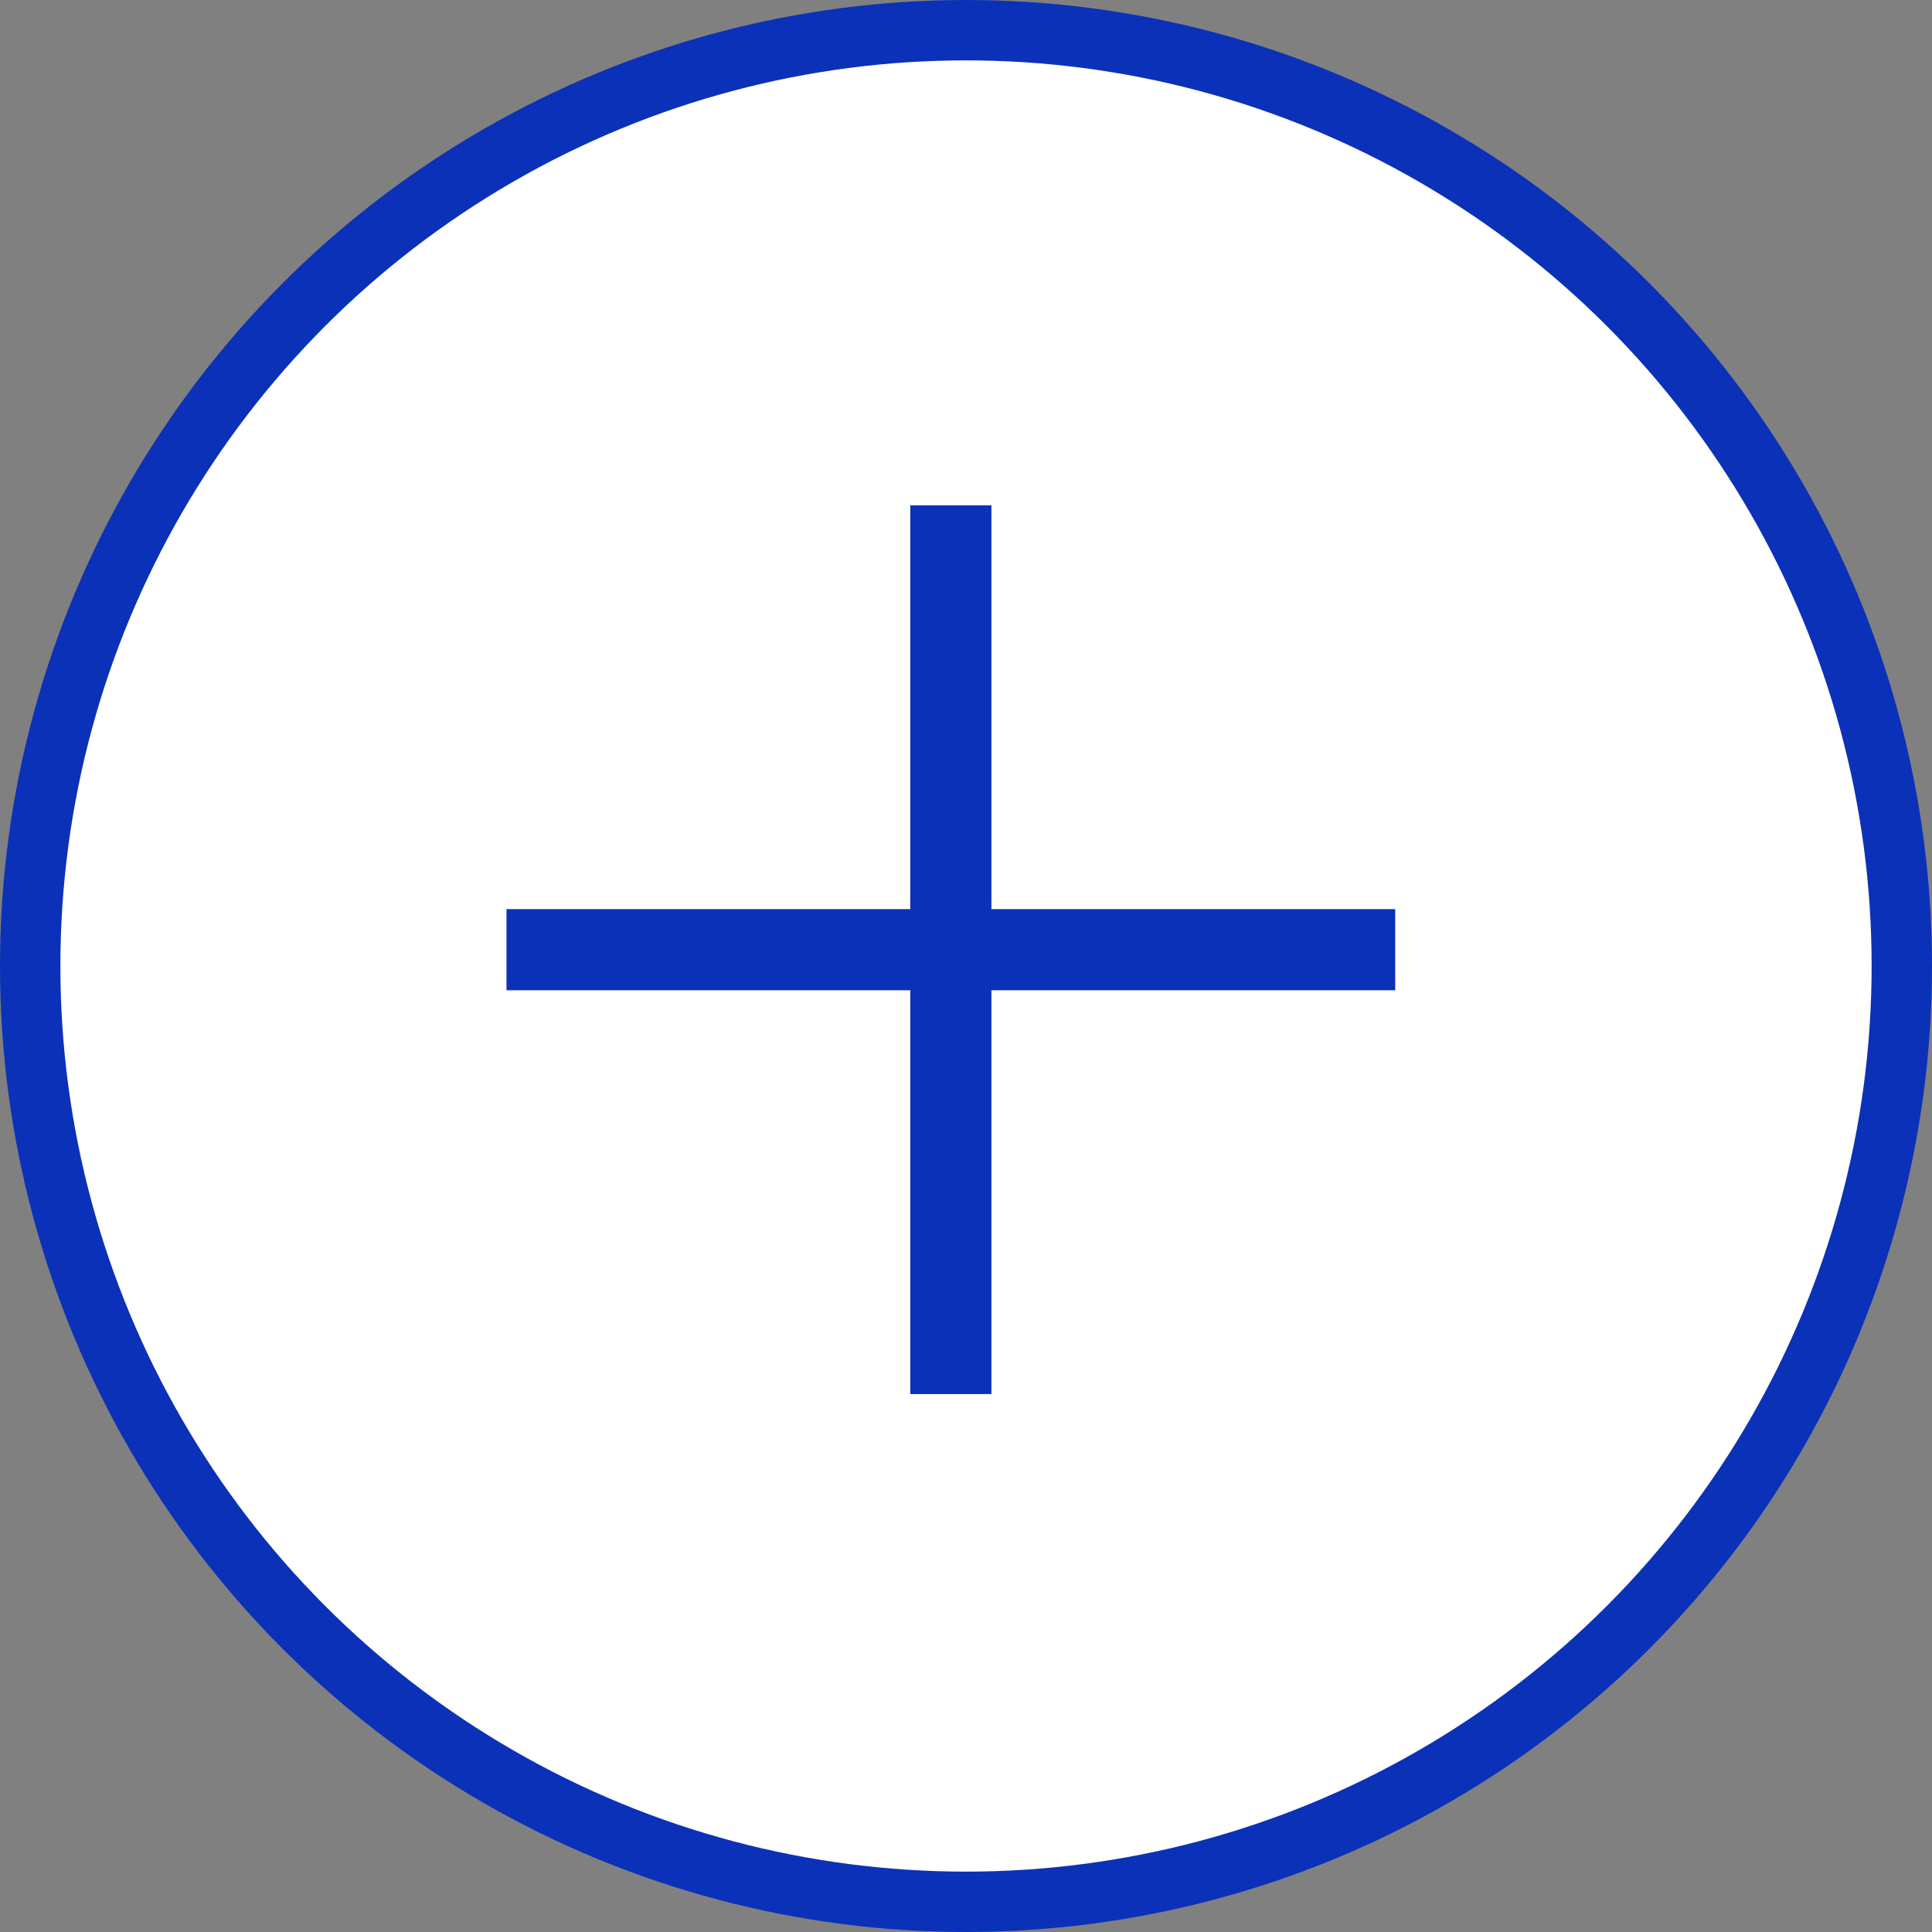
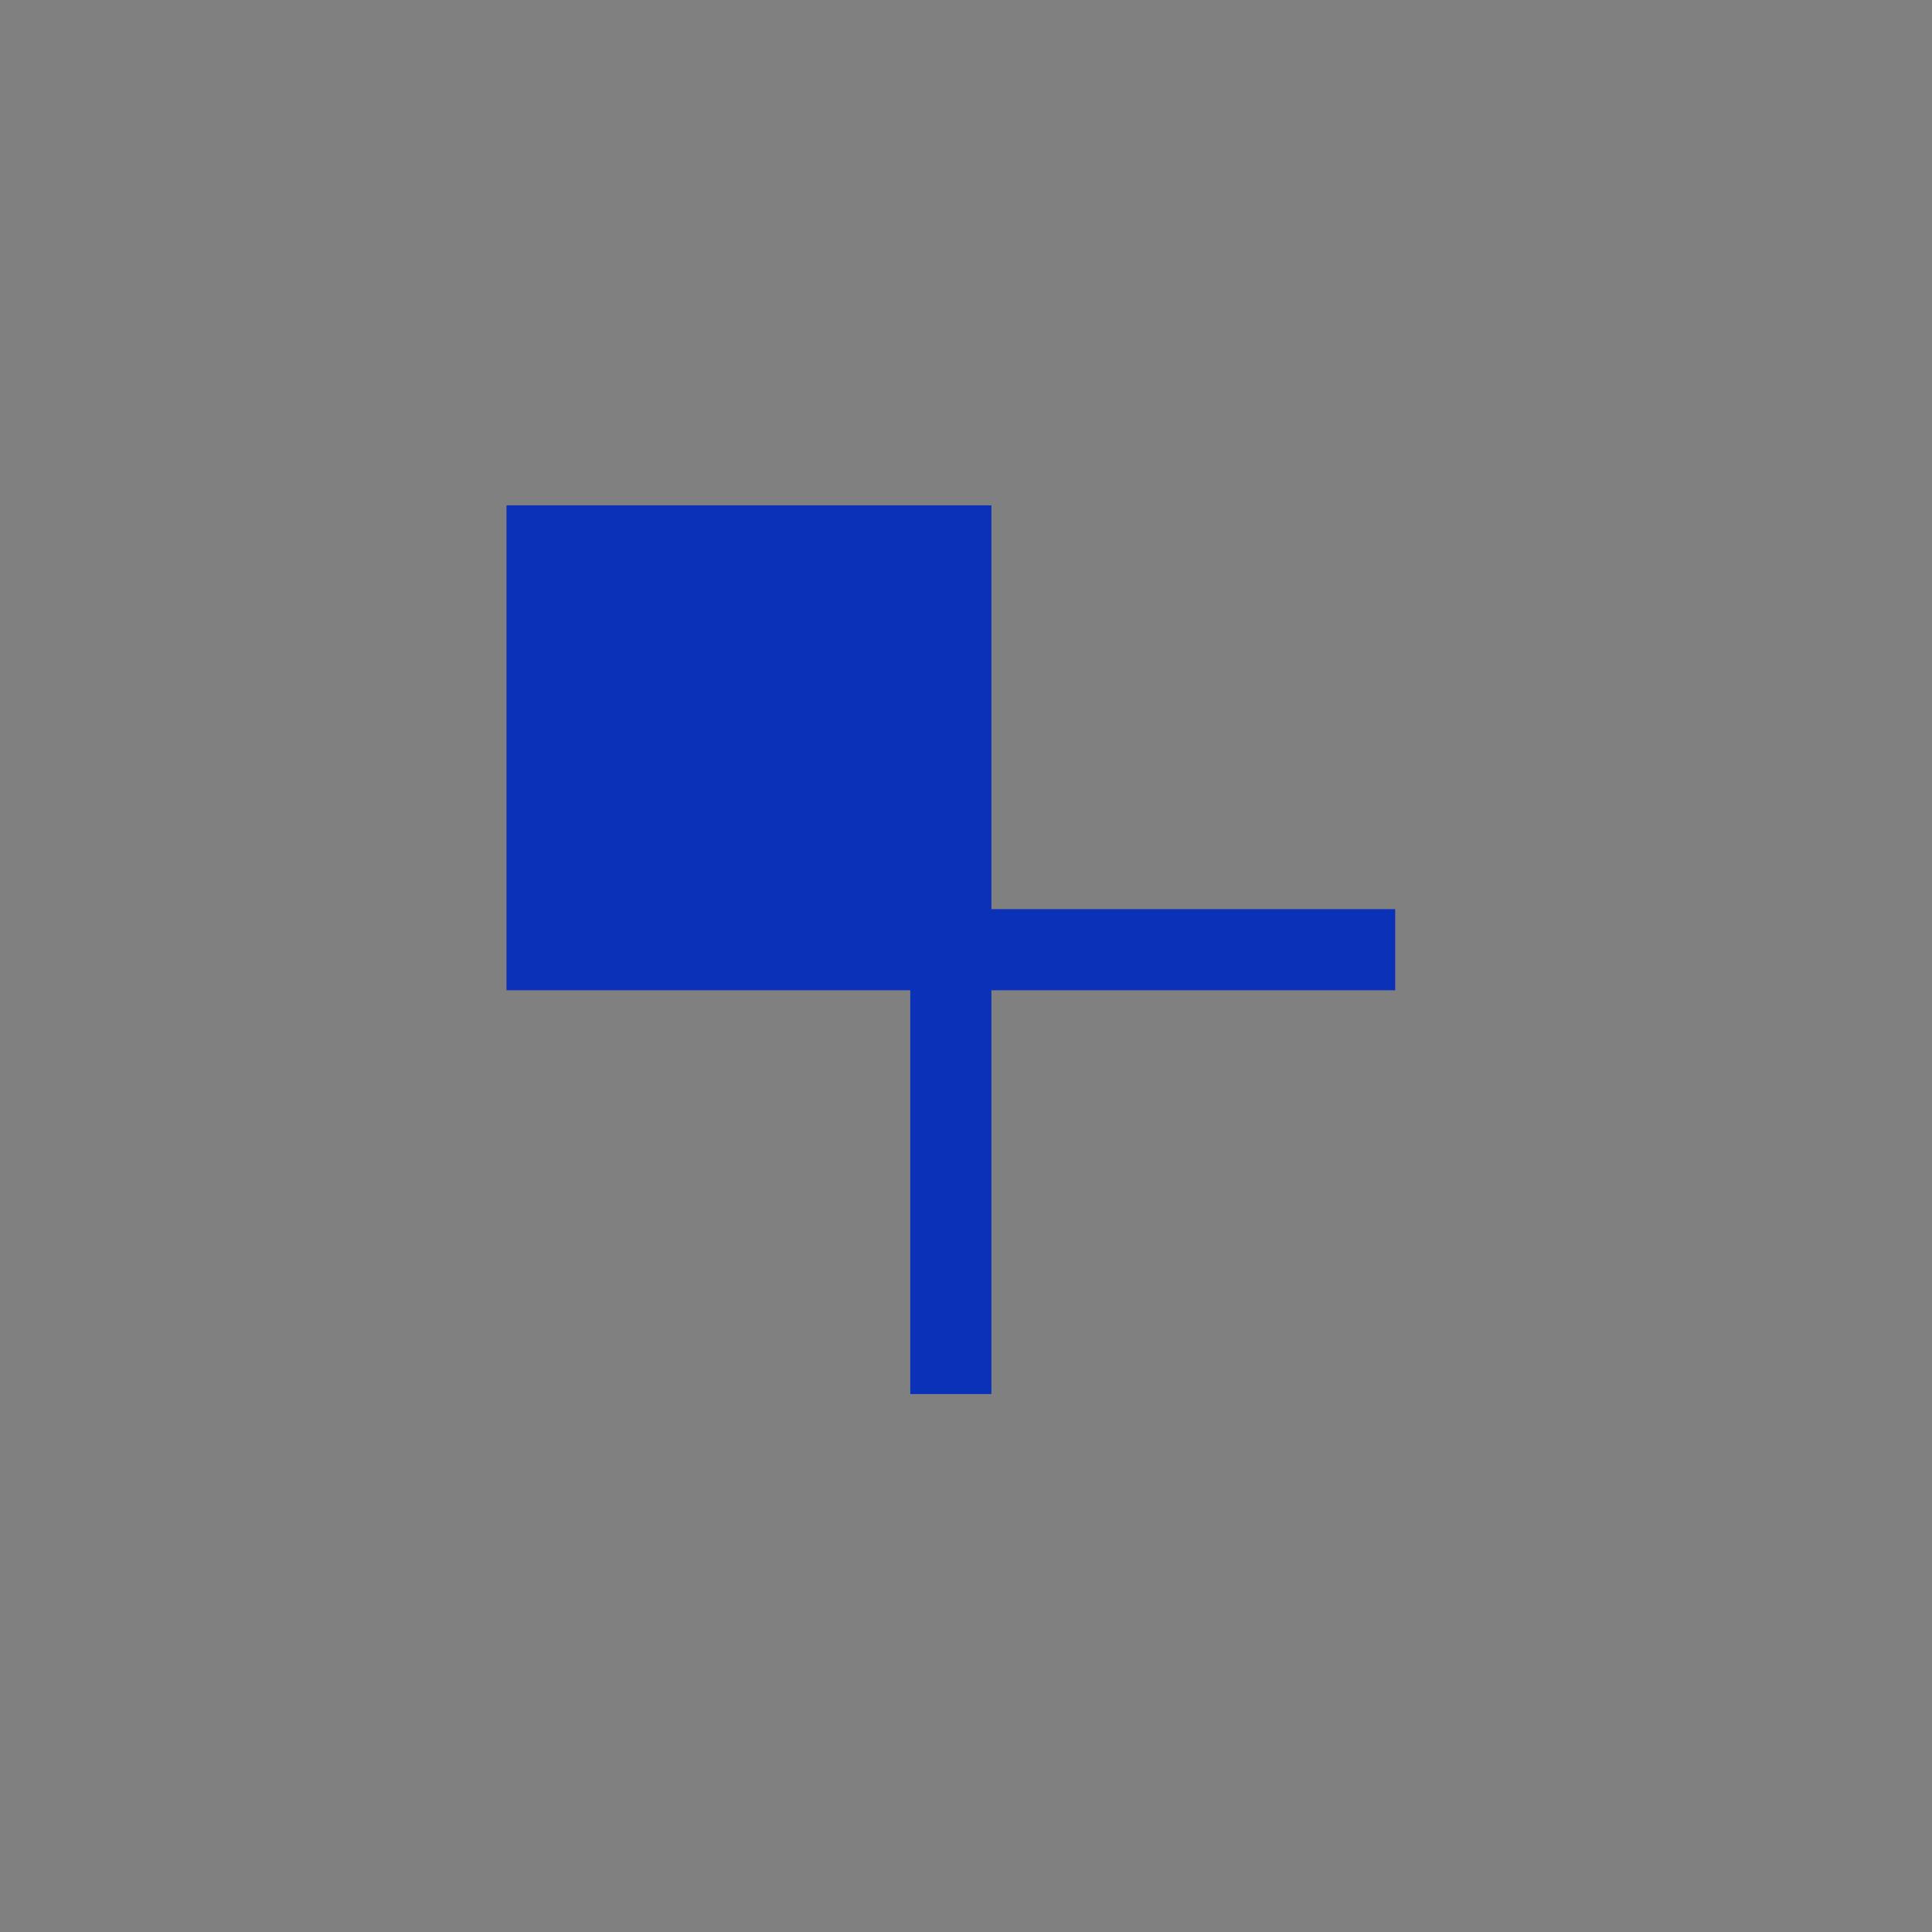
<svg xmlns="http://www.w3.org/2000/svg" width="32" height="32" viewBox="0 0 32 32" fill="none">
  <rect x="0" y="0" width="32" height="32" fill="#808080" stroke="none" />
-   <circle cx="16" cy="16" r="15.5" fill="white" stroke="#0B31B9" />
-   <path d="M15.077 23.09V16.402H8.389V15.058H15.077V8.37H16.421V15.058H23.109V16.402H16.421V23.09H15.077Z" fill="#0B31B9" />
+   <path d="M15.077 23.09V16.402H8.389V15.058V8.37H16.421V15.058H23.109V16.402H16.421V23.09H15.077Z" fill="#0B31B9" />
</svg>